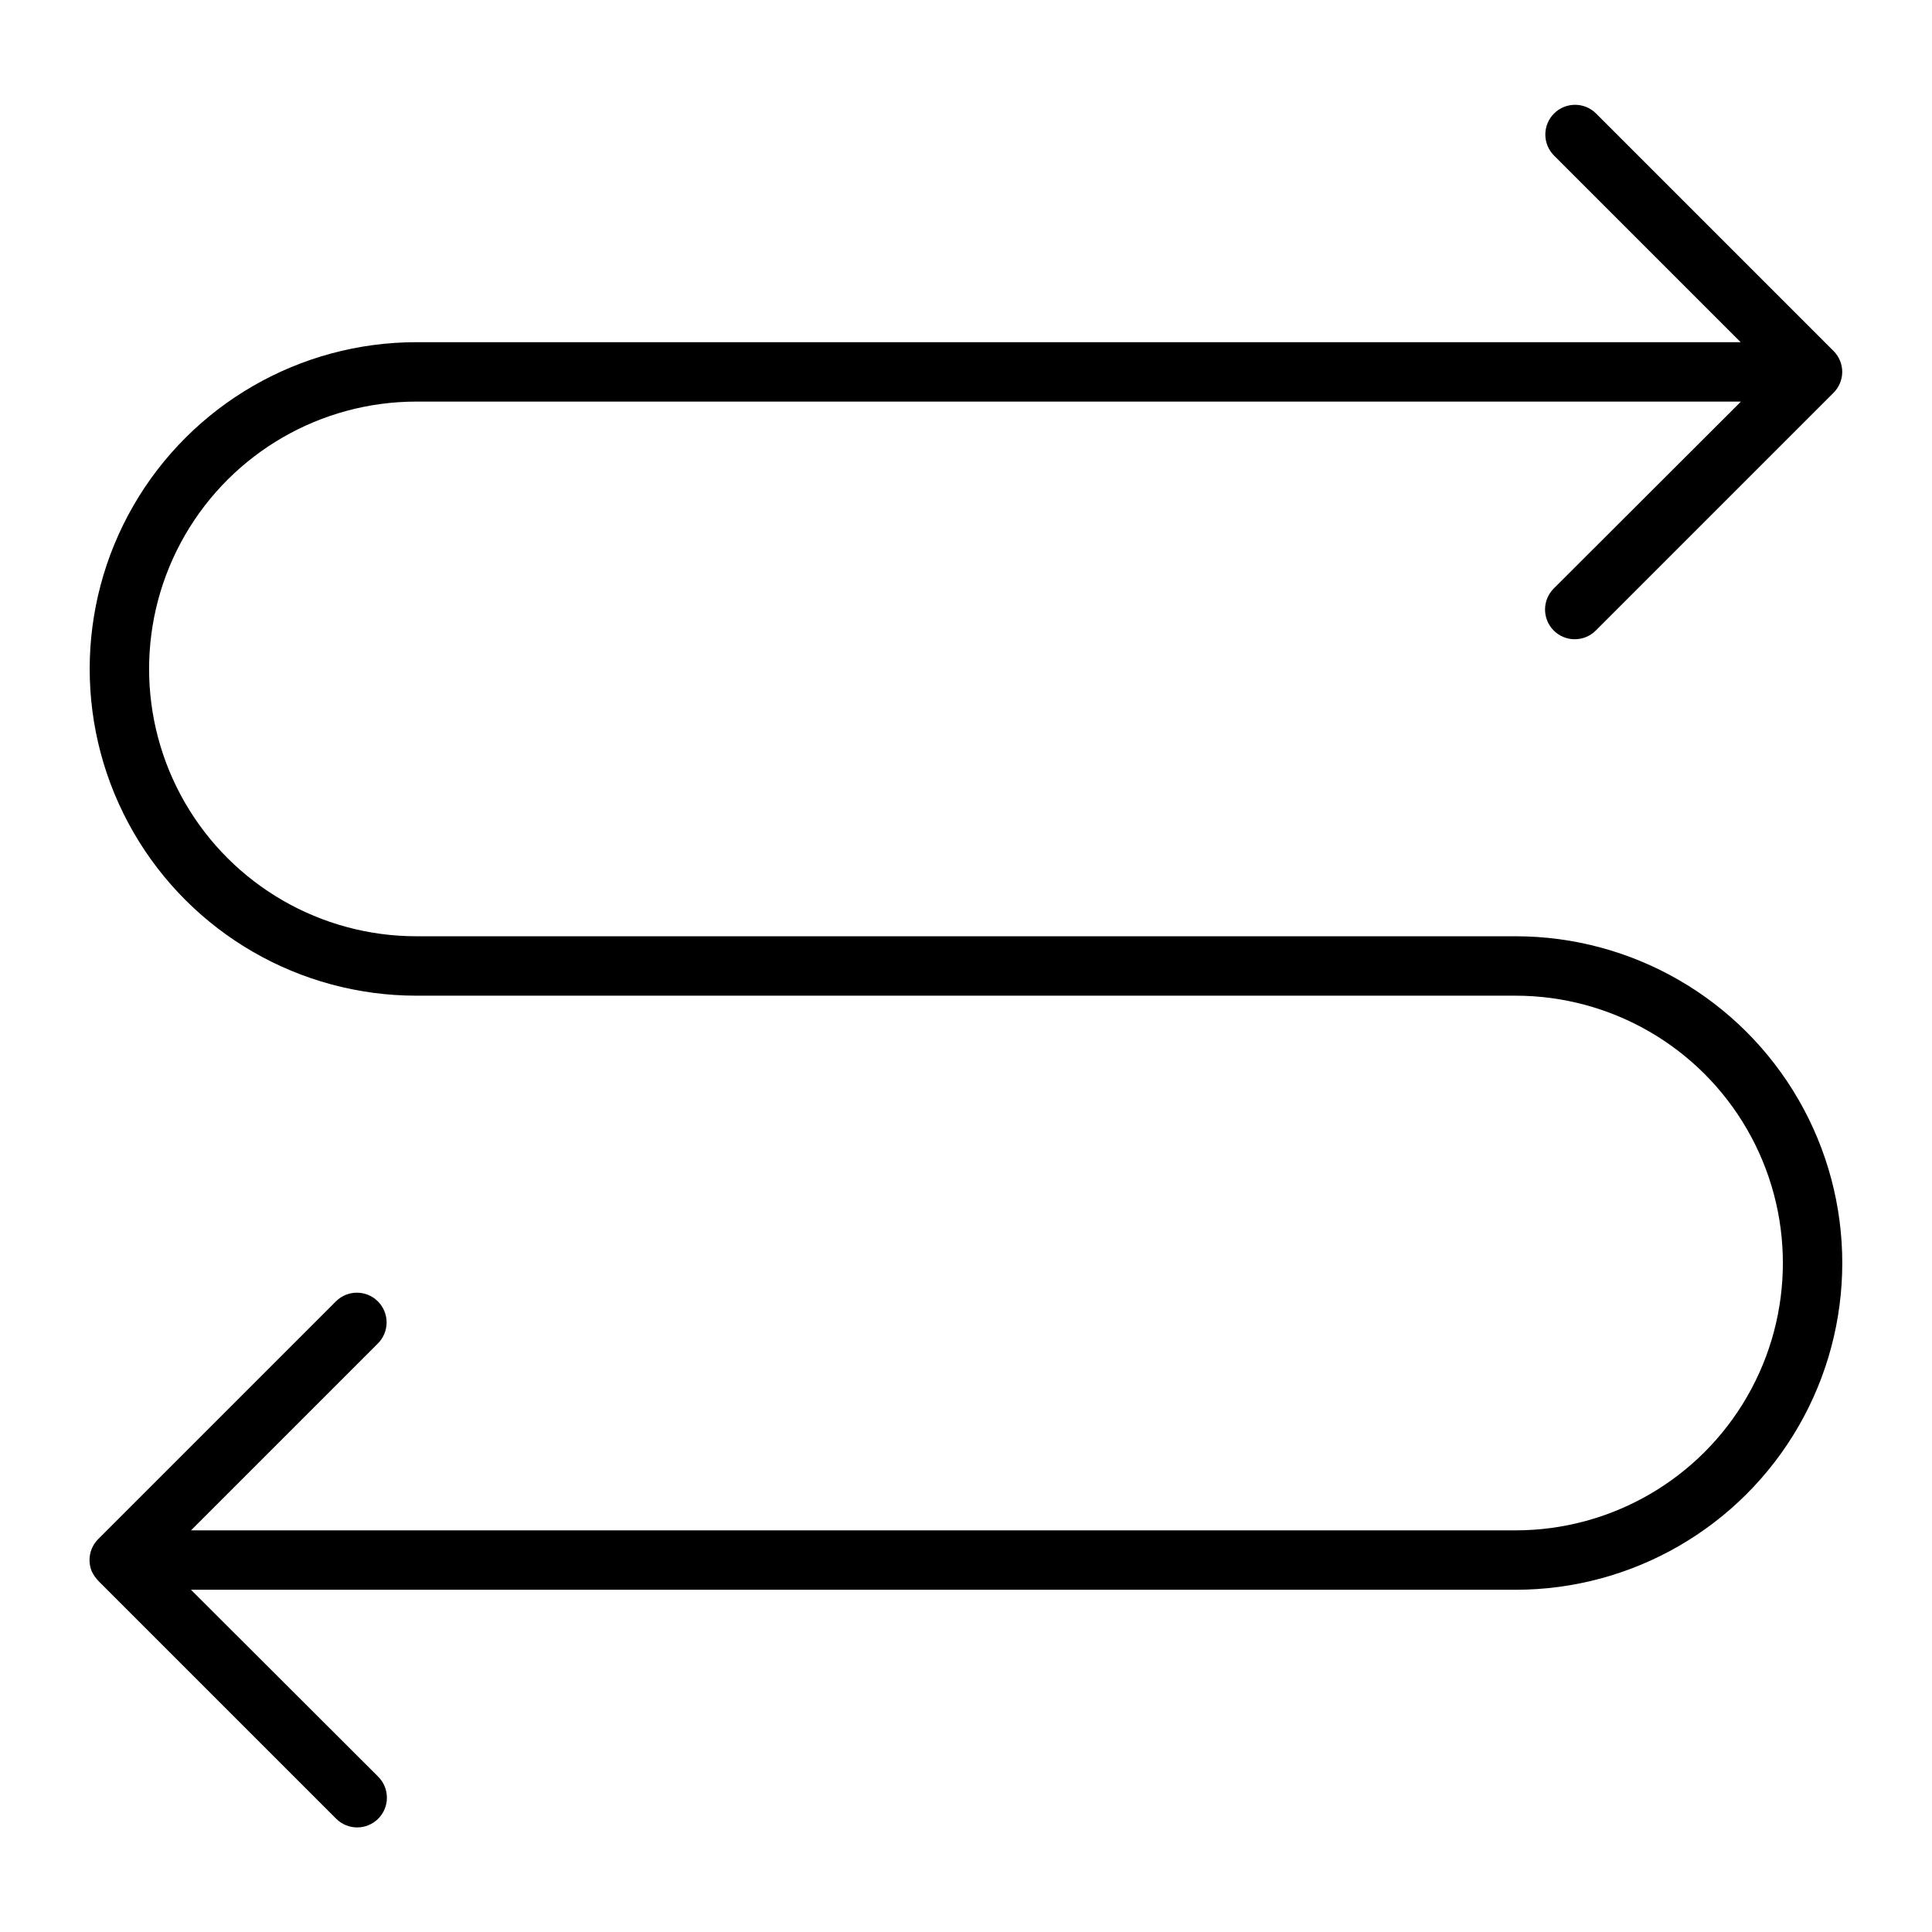
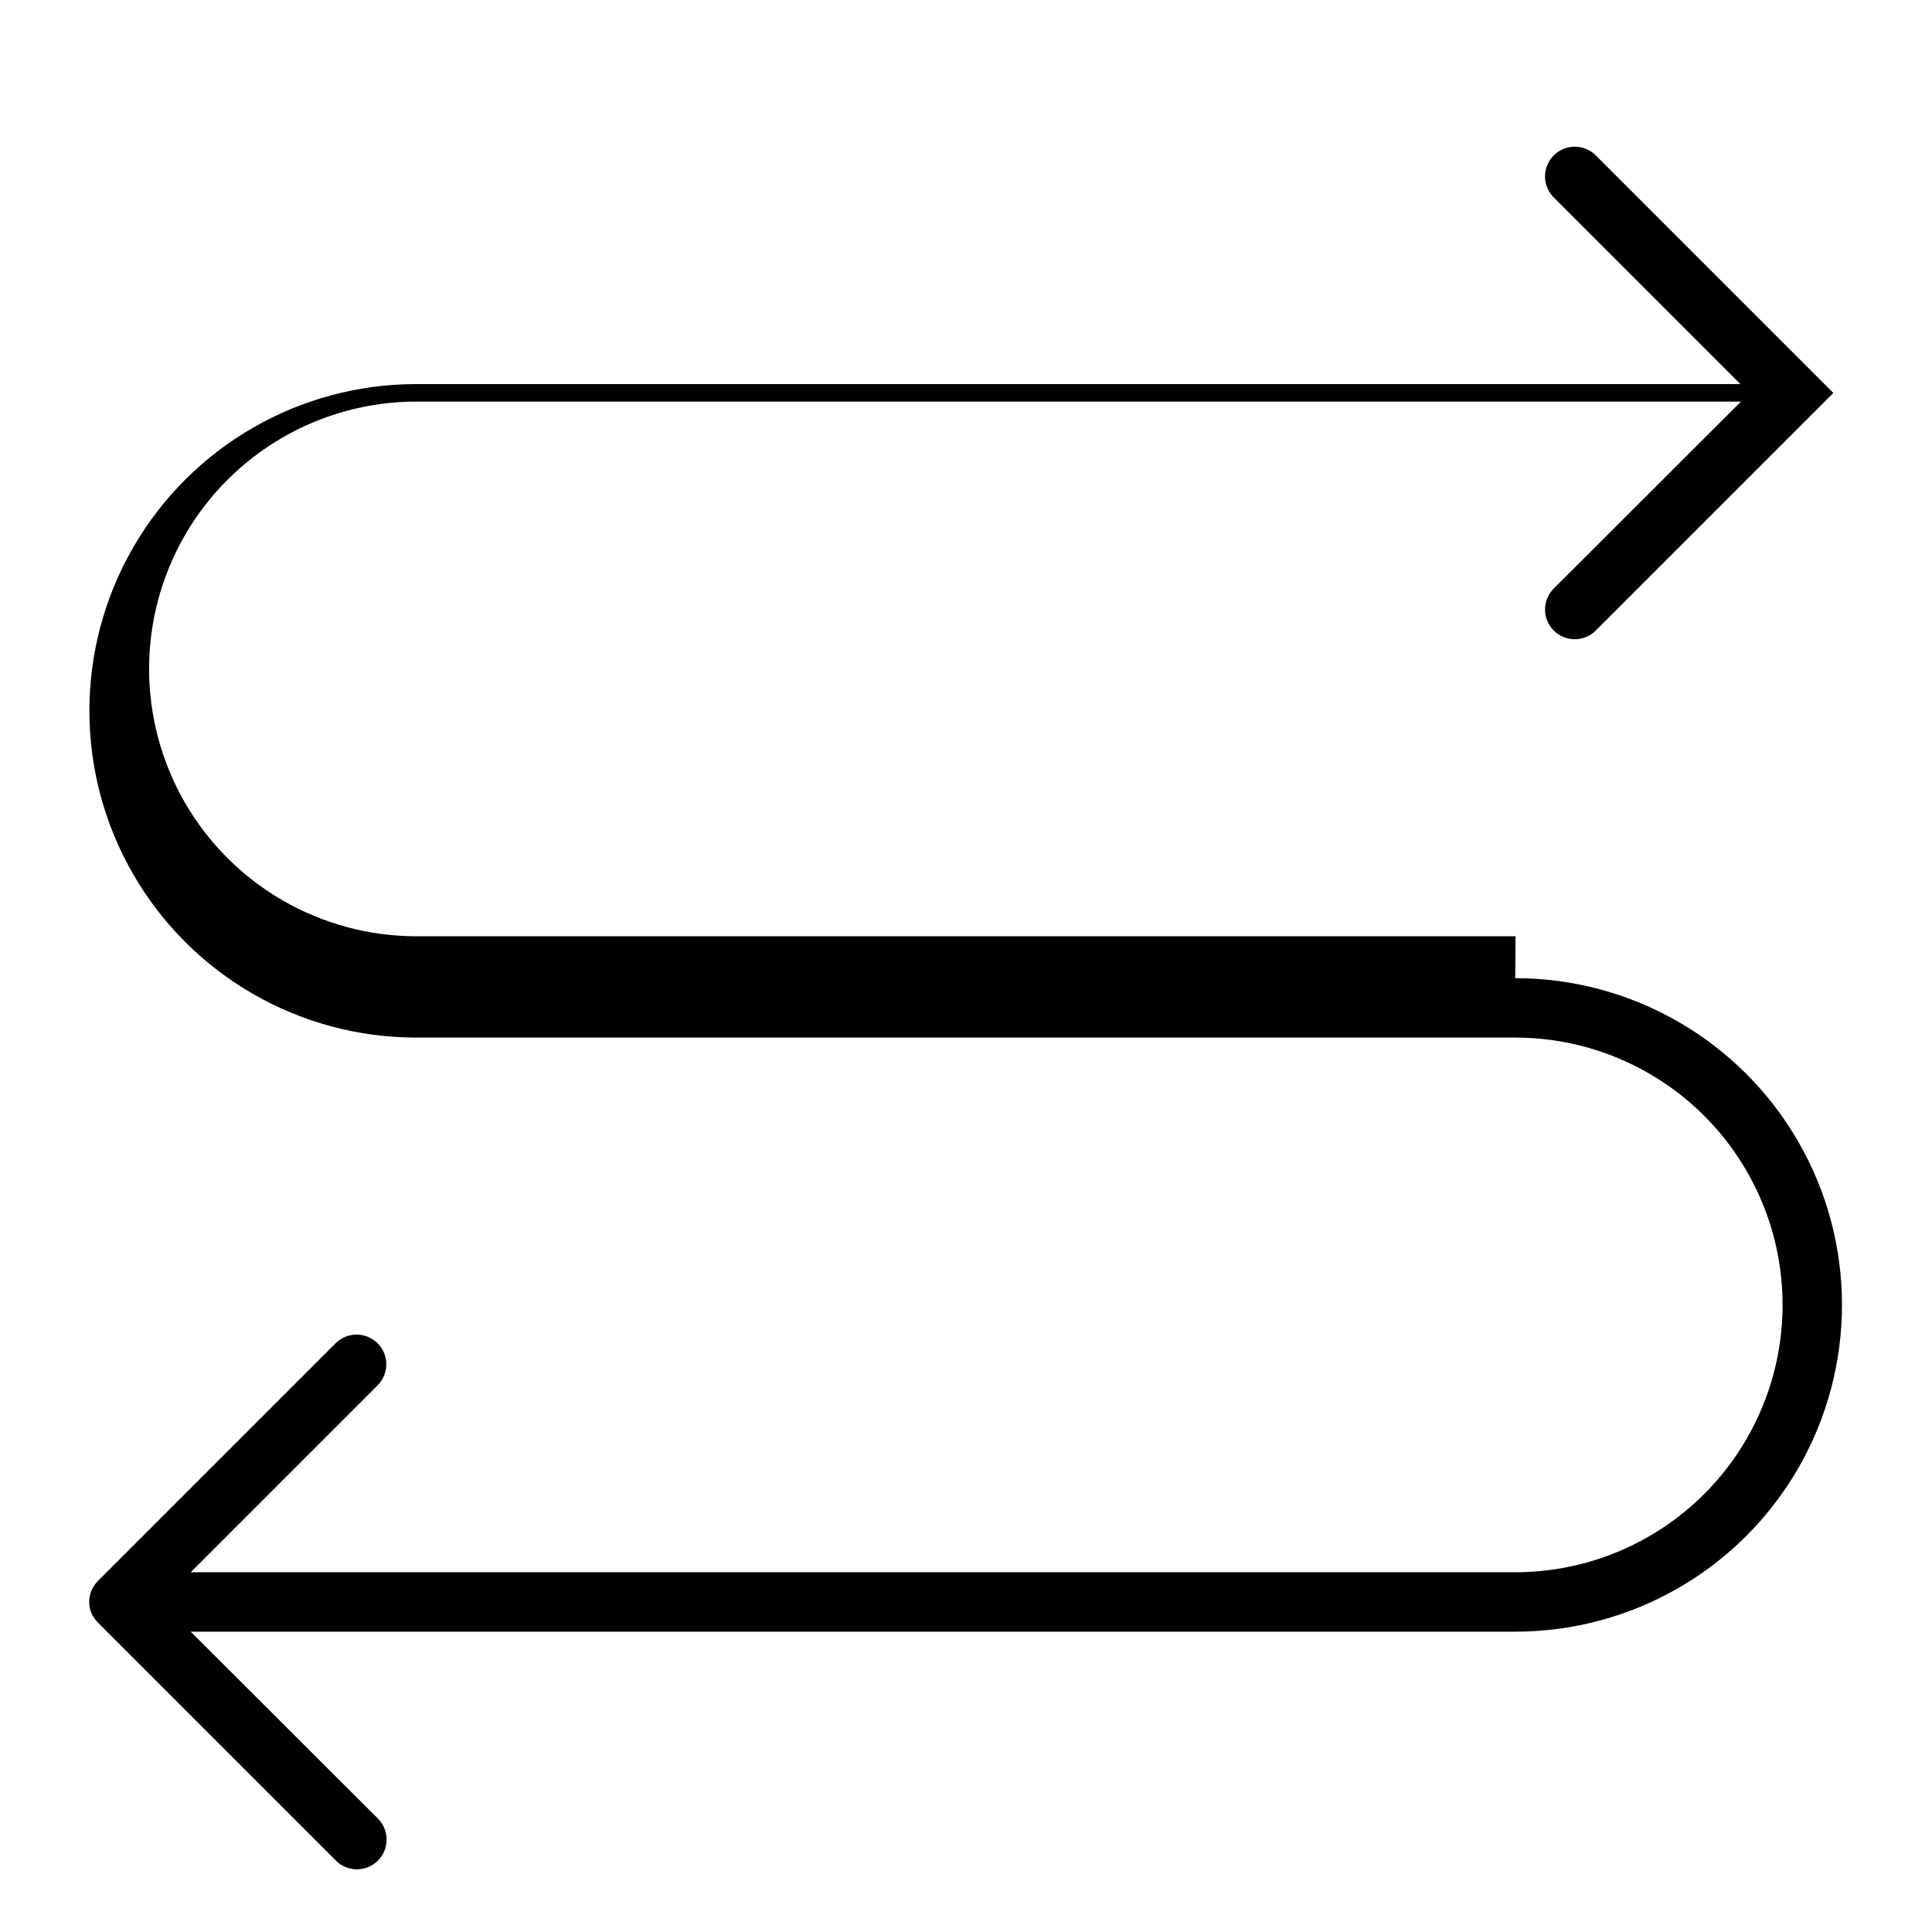
<svg xmlns="http://www.w3.org/2000/svg" fill="#000000" width="800px" height="800px" version="1.1" viewBox="144 144 512 512">
-   <path d="m545.63 392.12h-291.27c-25.312 0-48.703-13.504-61.359-35.422-12.652-21.922-12.652-48.93 0-70.848 12.656-21.922 36.047-35.426 61.359-35.426h351.01l-49.594 49.516c-1.48 1.473-2.32 3.473-2.324 5.562-0.008 2.086 0.812 4.094 2.285 5.578 3.066 3.086 8.051 3.102 11.141 0.039l62.977-62.977c1.48-1.453 2.332-3.434 2.359-5.512 0.012-2.094-0.809-4.102-2.281-5.59l-62.977-62.977c-3.07-3.051-8.031-3.051-11.102 0-1.488 1.48-2.328 3.492-2.328 5.59s0.84 4.113 2.328 5.59l49.438 49.438h-350.93c-30.938 0-59.523 16.504-74.992 43.293-15.469 26.793-15.469 59.801 0 86.594s44.055 43.297 74.992 43.297h291.27c25.309 0 48.699 13.504 61.355 35.422 12.656 21.922 12.656 48.93 0 70.852-12.656 21.918-36.047 35.422-61.355 35.422h-351.02l49.516-49.516c1.488-1.477 2.328-3.488 2.328-5.59 0-2.098-0.84-4.109-2.328-5.586-3.07-3.055-8.031-3.055-11.102 0l-62.977 62.977h0.004c-2.262 2.246-2.945 5.633-1.734 8.578 0.457 0.961 1.07 1.836 1.812 2.598l62.977 62.977c3.086 3.066 8.07 3.047 11.137-0.039 3.066-3.086 3.047-8.074-0.039-11.141l-49.594-49.512h351.02c30.934 0 59.52-16.508 74.988-43.297 15.469-26.793 15.469-59.801 0-86.594-15.469-26.789-44.055-43.297-74.988-43.297z" />
+   <path d="m545.63 392.12h-291.27c-25.312 0-48.703-13.504-61.359-35.422-12.652-21.922-12.652-48.93 0-70.848 12.656-21.922 36.047-35.426 61.359-35.426h351.01l-49.594 49.516c-1.48 1.473-2.32 3.473-2.324 5.562-0.008 2.086 0.812 4.094 2.285 5.578 3.066 3.086 8.051 3.102 11.141 0.039l62.977-62.977l-62.977-62.977c-3.07-3.051-8.031-3.051-11.102 0-1.488 1.48-2.328 3.492-2.328 5.59s0.84 4.113 2.328 5.59l49.438 49.438h-350.93c-30.938 0-59.523 16.504-74.992 43.293-15.469 26.793-15.469 59.801 0 86.594s44.055 43.297 74.992 43.297h291.27c25.309 0 48.699 13.504 61.355 35.422 12.656 21.922 12.656 48.93 0 70.852-12.656 21.918-36.047 35.422-61.355 35.422h-351.02l49.516-49.516c1.488-1.477 2.328-3.488 2.328-5.59 0-2.098-0.84-4.109-2.328-5.586-3.07-3.055-8.031-3.055-11.102 0l-62.977 62.977h0.004c-2.262 2.246-2.945 5.633-1.734 8.578 0.457 0.961 1.07 1.836 1.812 2.598l62.977 62.977c3.086 3.066 8.07 3.047 11.137-0.039 3.066-3.086 3.047-8.074-0.039-11.141l-49.594-49.512h351.02c30.934 0 59.52-16.508 74.988-43.297 15.469-26.793 15.469-59.801 0-86.594-15.469-26.789-44.055-43.297-74.988-43.297z" />
</svg>